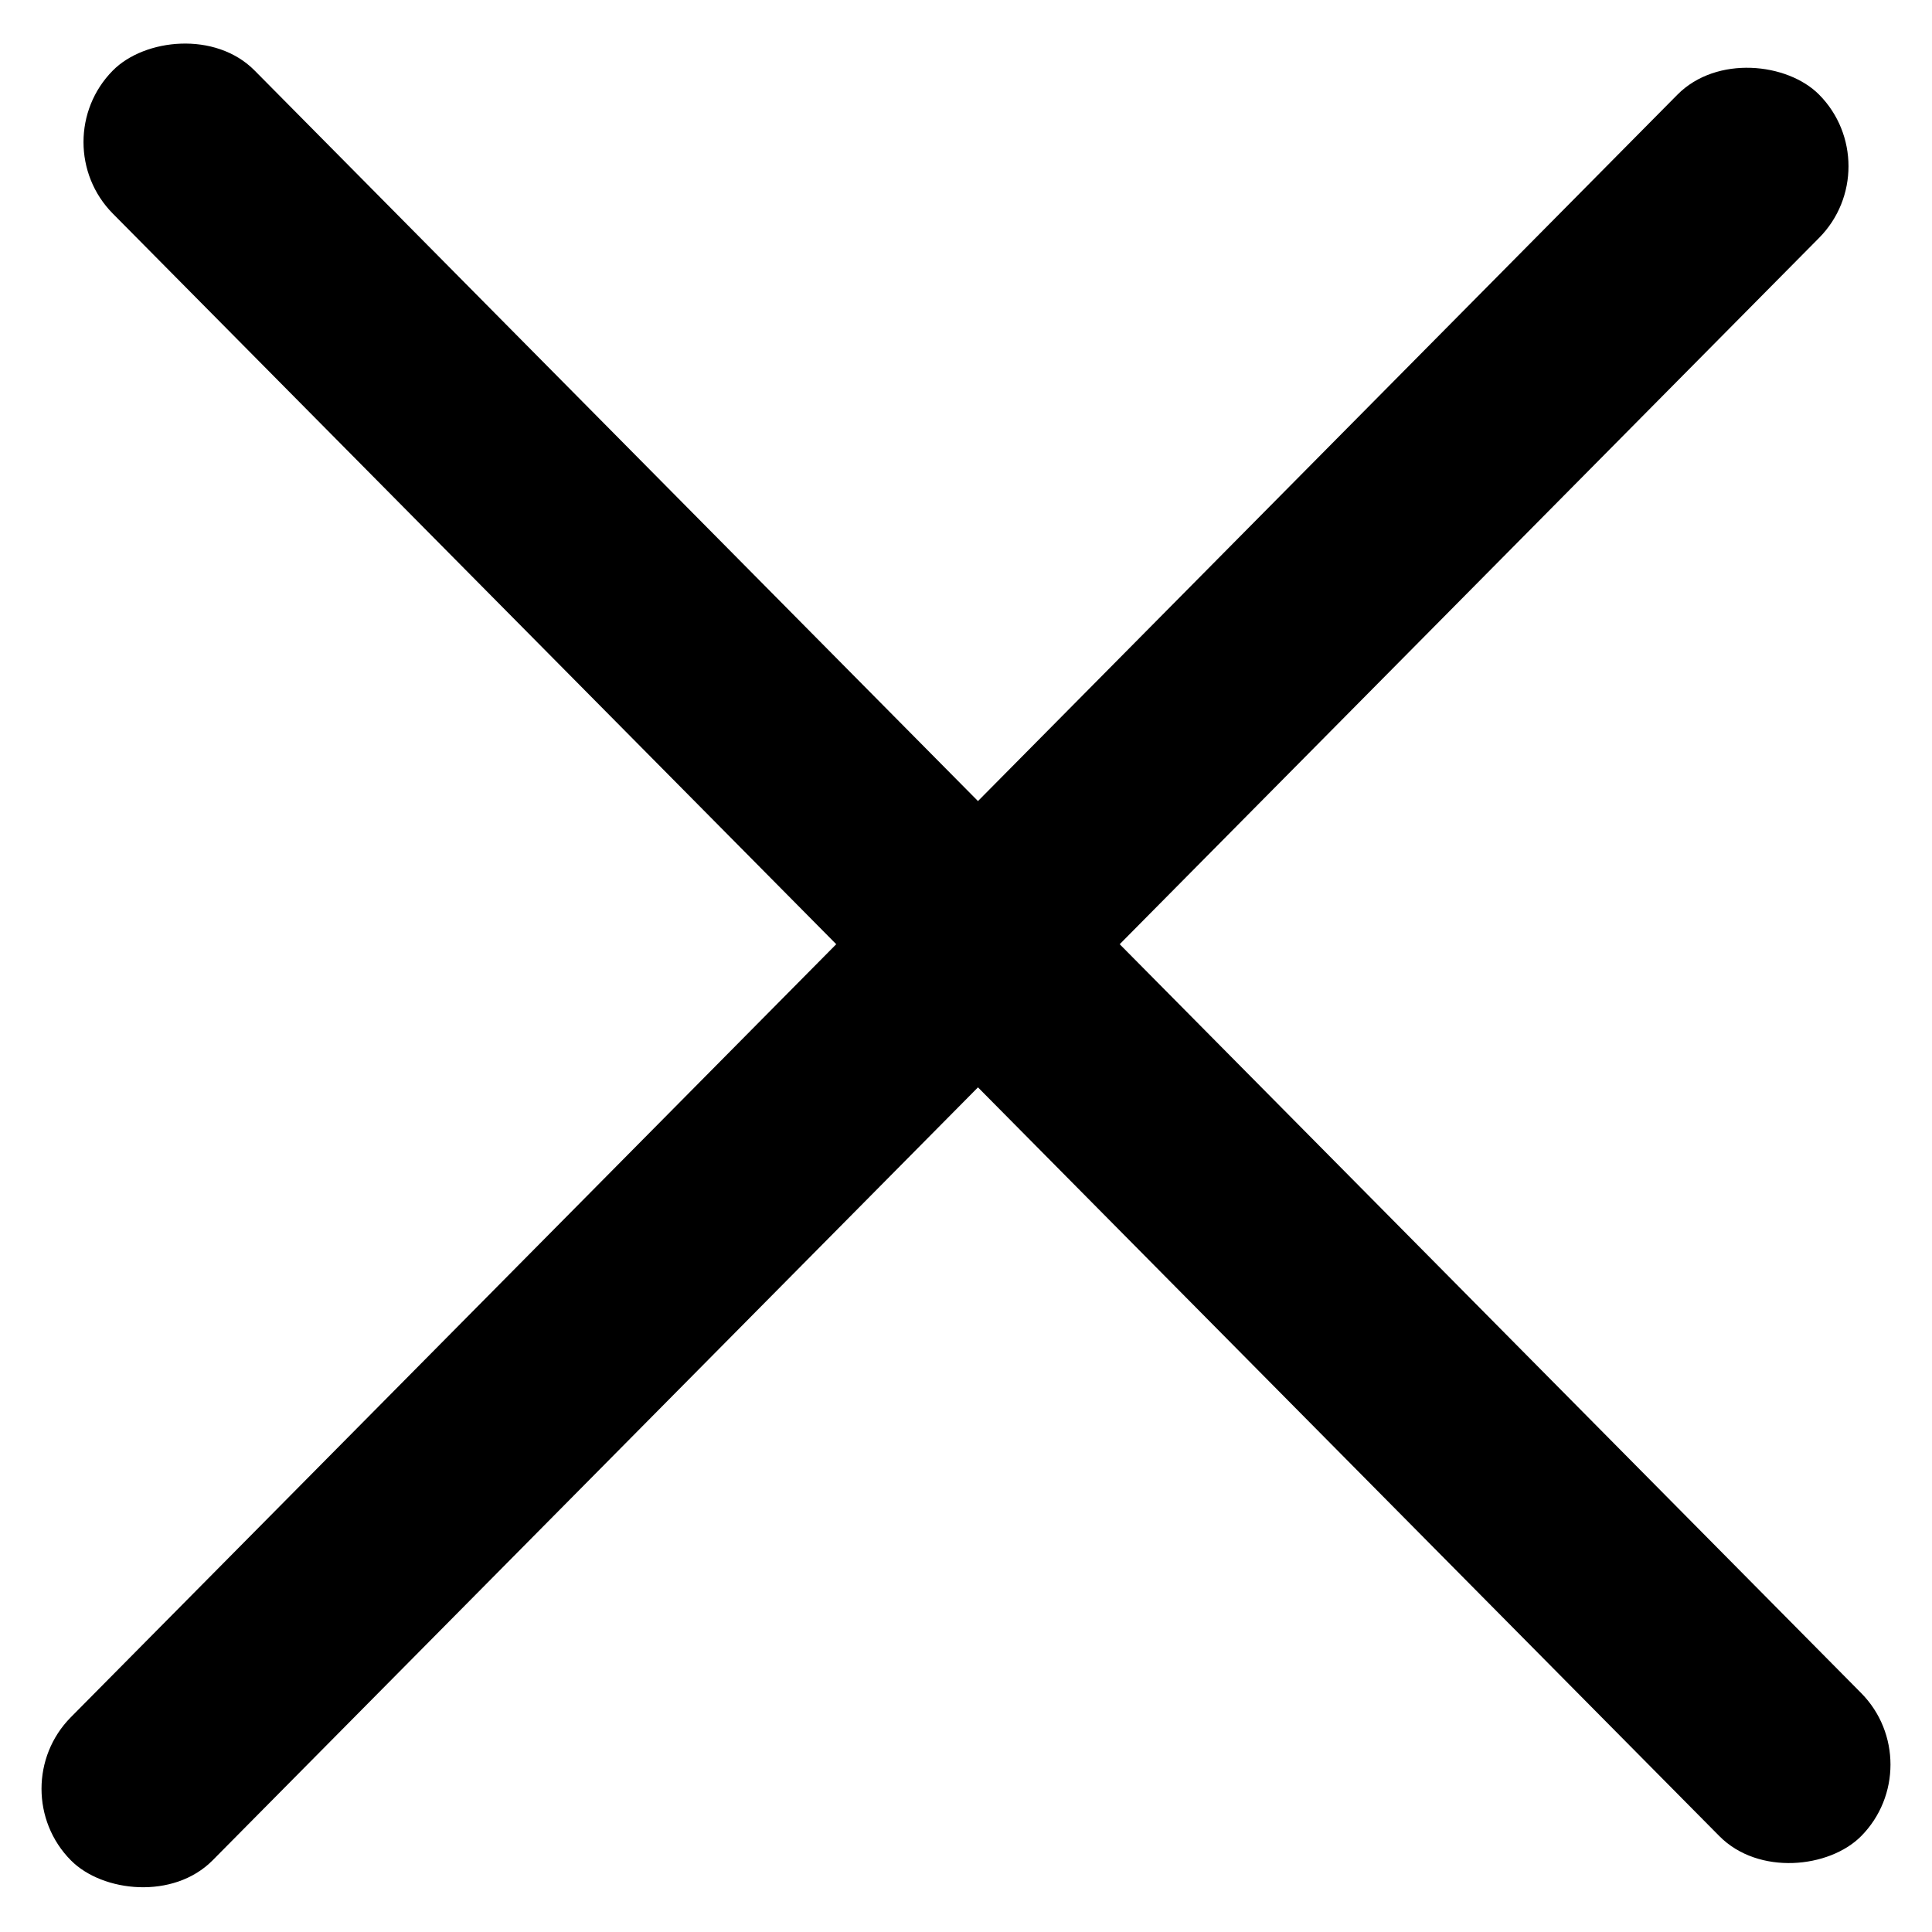
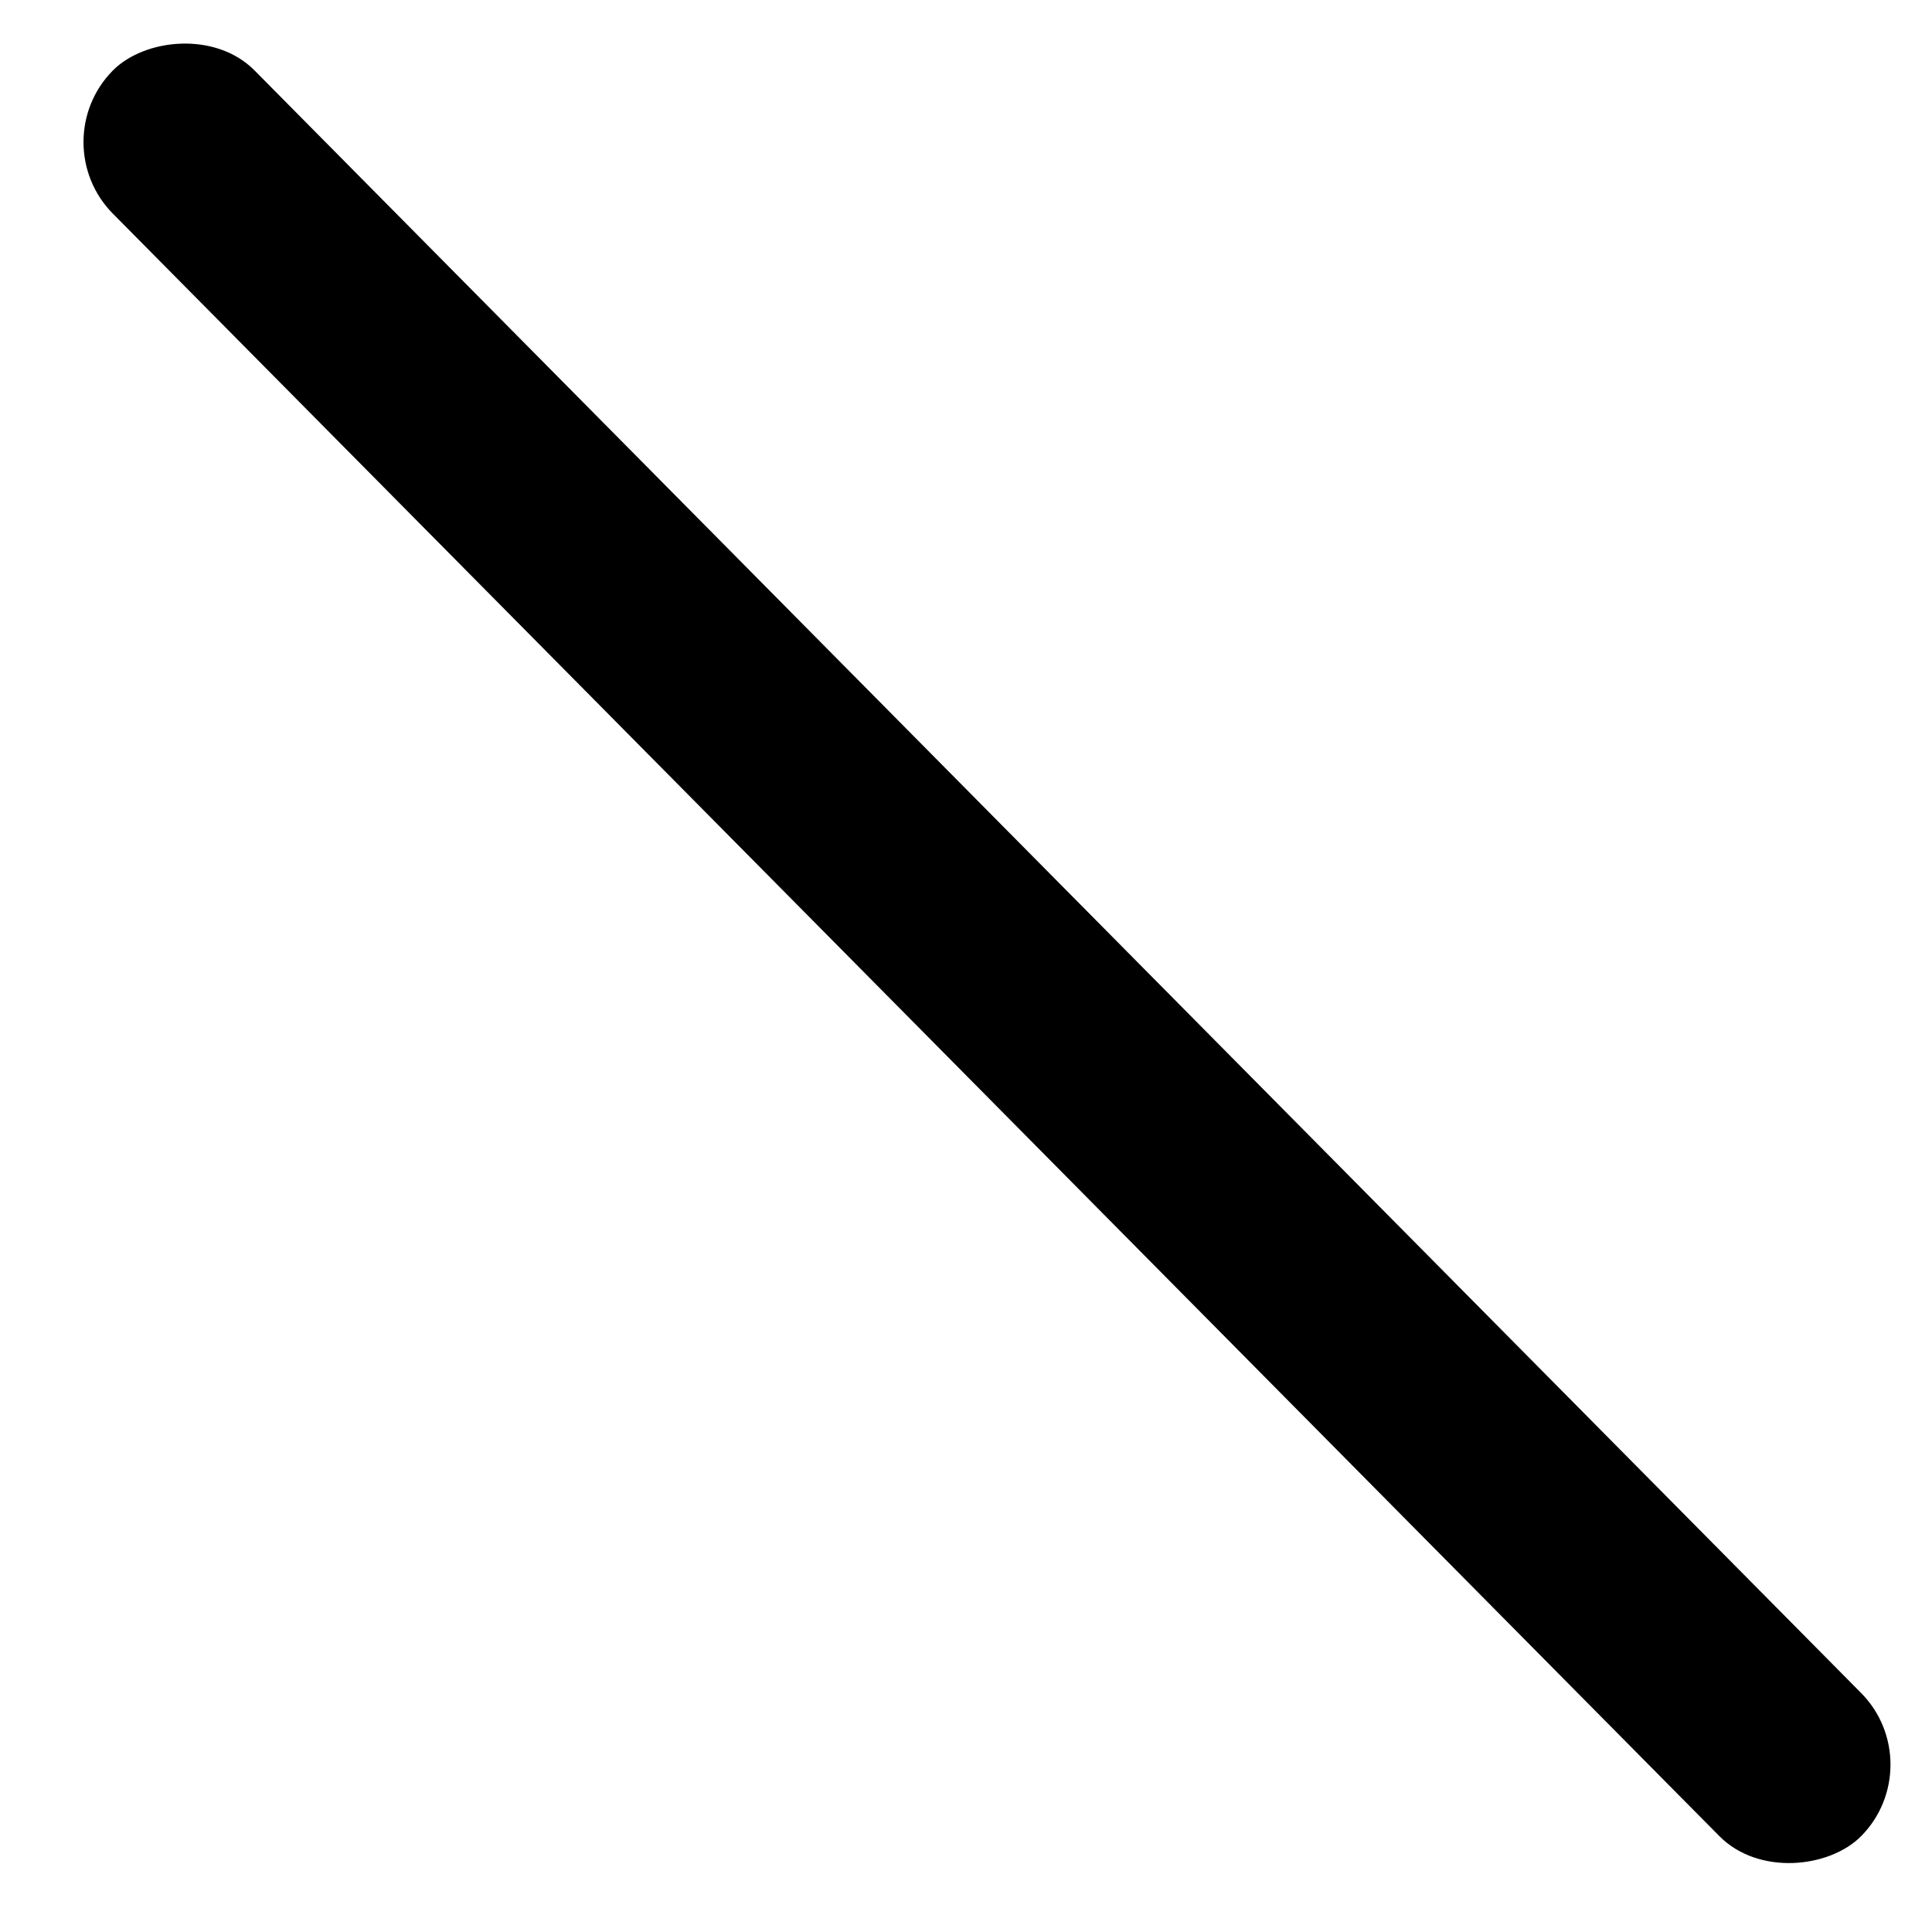
<svg xmlns="http://www.w3.org/2000/svg" width="29" height="29" viewBox="0 0 29 29" fill="none">
-   <rect width="37.276" height="3.022" rx="1.511" transform="matrix(0.704 -0.711 0.704 0.711 0 26.85)" fill="black" />
  <rect width="37.276" height="3.022" rx="1.511" transform="matrix(-0.704 -0.711 -0.704 0.711 29 26.487)" fill="black" />
</svg>